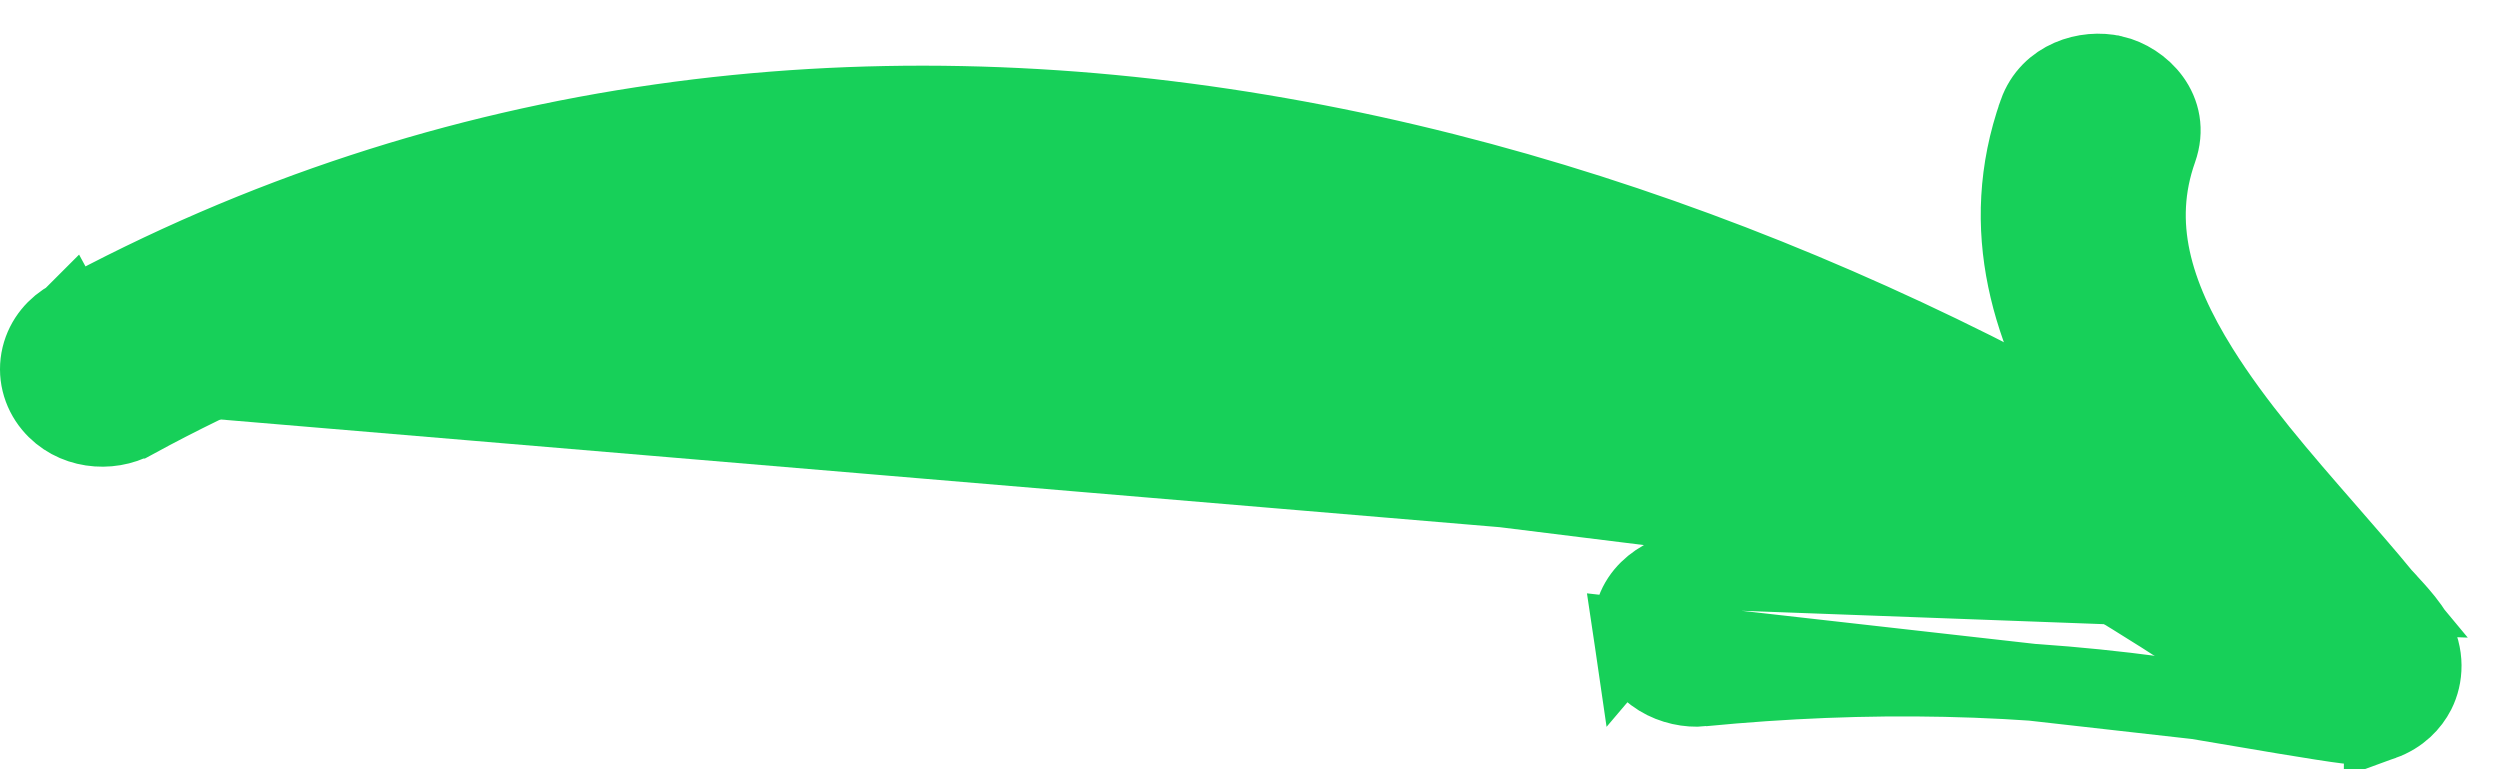
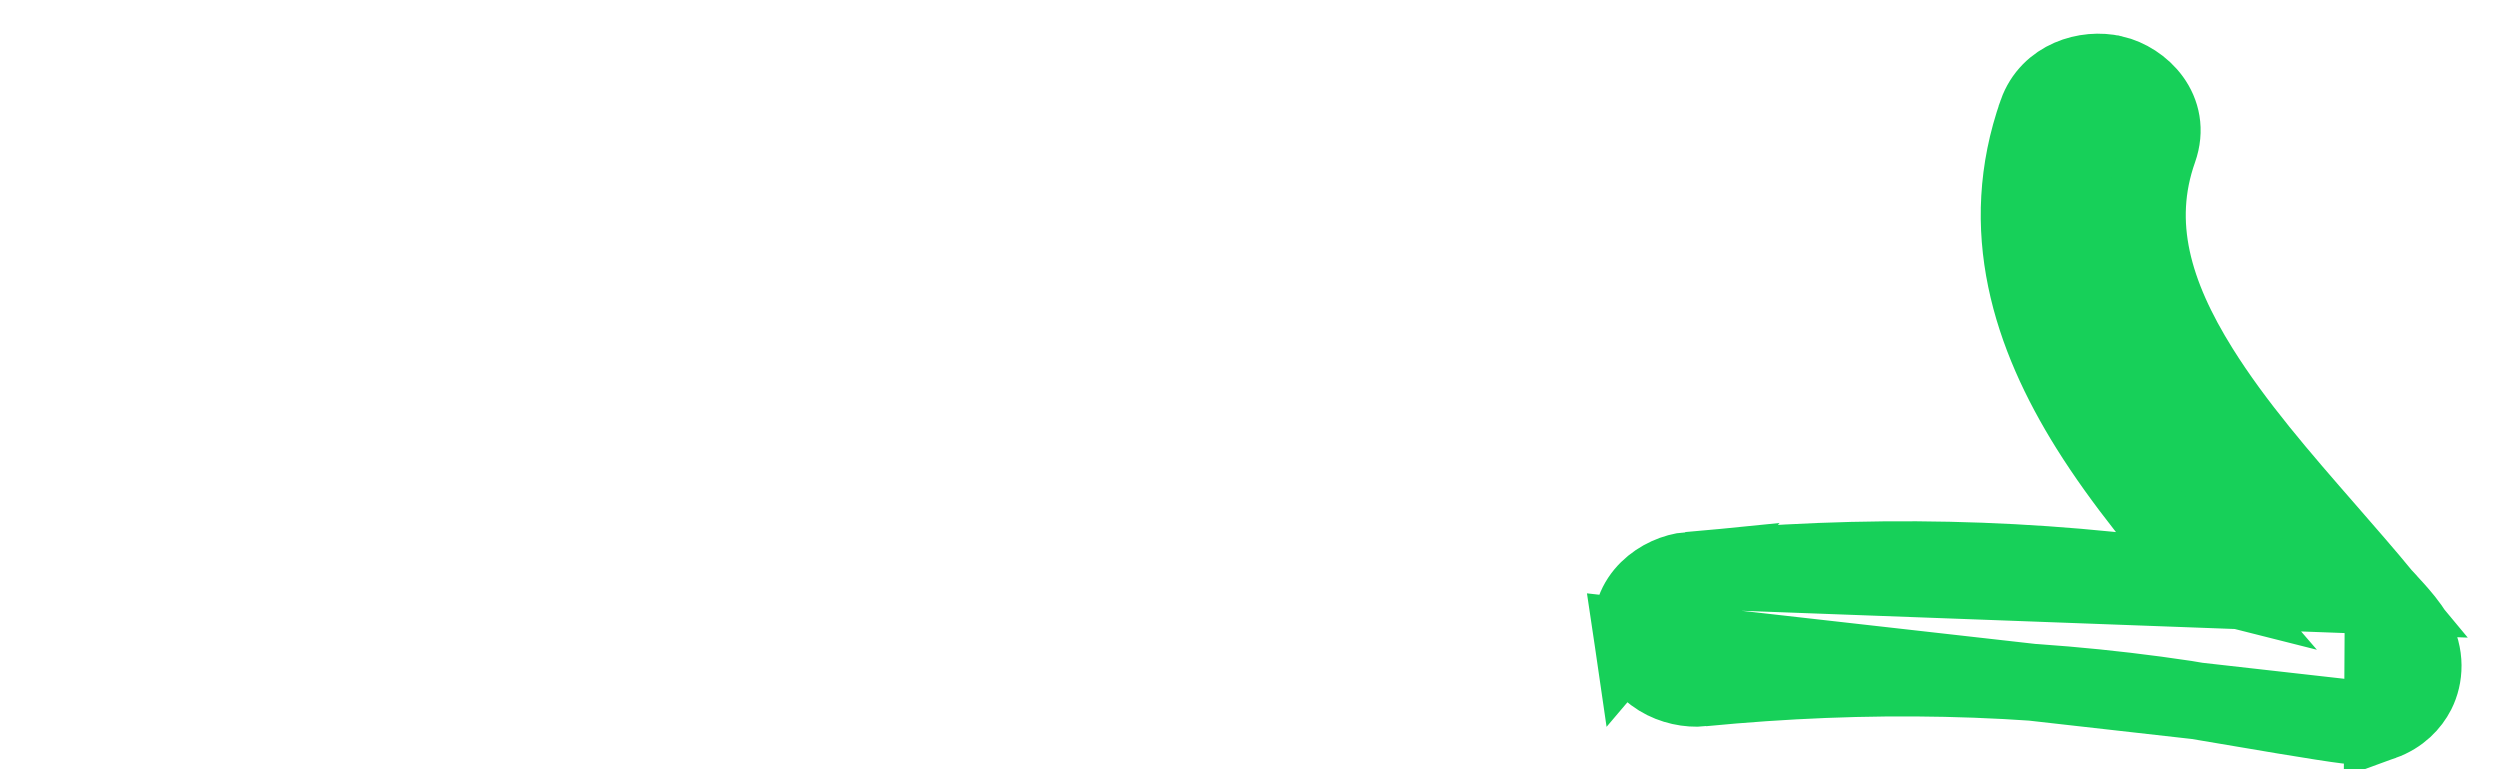
<svg xmlns="http://www.w3.org/2000/svg" width="65" height="20" viewBox="0 0 65 20" fill="none">
-   <path d="M1.344 10.537C1.889 11.195 2.841 11.287 3.512 10.922L3.513 10.922C21.992 0.863 43.336 6.825 59.267 18.03L59.269 18.032C59.913 18.482 60.859 18.453 61.462 17.891L61.462 17.89C61.789 17.585 61.977 17.15 61.937 16.684C61.897 16.222 61.644 15.833 61.29 15.584M1.344 10.537L2.113 9.899L1.344 10.537C1.344 10.537 1.344 10.537 1.344 10.537ZM1.344 10.537C1.048 10.18 0.931 9.714 1.04 9.261C1.147 8.818 1.446 8.475 1.815 8.275M1.815 8.275C1.815 8.275 1.815 8.275 1.815 8.275L2.293 9.153M1.815 8.275C1.816 8.274 1.816 8.274 1.816 8.274L2.293 9.153M1.815 8.275C21.768 -2.585 44.591 3.838 61.29 15.584M2.293 9.153C1.989 9.318 1.909 9.652 2.113 9.898C2.317 10.144 2.73 10.209 3.035 10.043C21.987 -0.272 43.755 5.897 59.843 17.212C60.12 17.406 60.54 17.383 60.78 17.159C61.019 16.936 60.991 16.596 60.714 16.402M2.293 9.153C21.776 -1.452 44.176 4.769 60.714 16.402M60.714 16.402L61.29 15.584M60.714 16.402L61.288 15.583C61.289 15.583 61.289 15.584 61.29 15.584" fill="#17D059" stroke="#17D059" stroke-width="2" />
  <path d="M61.947 18.767C61.753 18.84 61.43 18.905 61.012 18.856C60.49 18.797 58.401 18.44 57.393 18.268C57.092 18.216 56.887 18.181 56.849 18.176L56.849 18.176C52.64 17.543 48.533 17.472 44.262 17.886L44.261 17.887C43.556 17.954 42.583 17.558 42.438 16.566L61.947 18.767ZM61.947 18.767C62.407 18.6 62.684 18.299 62.839 17.998L62.839 17.998L62.843 17.99C63.038 17.601 63.089 17.043 62.776 16.489L62.773 16.485C62.641 16.252 62.417 15.997 62.282 15.845C62.206 15.759 62.132 15.679 62.073 15.616L62.067 15.608C62.036 15.575 62.012 15.549 61.992 15.527C61.974 15.507 61.966 15.498 61.965 15.496L61.947 18.767ZM61.965 15.496C61.965 15.496 61.965 15.496 61.965 15.496C61.488 14.921 60.994 14.355 60.502 13.79C59.301 12.413 58.11 11.047 57.196 9.583L57.196 9.583C55.994 7.658 55.446 5.817 56.126 3.893C56.492 2.861 55.678 2.088 54.954 1.92L54.953 1.92C54.248 1.756 53.279 2.038 52.963 2.929L52.963 2.93C51.895 5.951 52.808 8.716 54.313 11.126L54.313 11.126C55.185 12.523 56.314 13.88 57.407 15.145C57.399 15.143 57.393 15.142 57.388 15.142L57.388 15.142C52.871 14.463 48.47 14.388 43.912 14.829L61.965 15.496ZM43.912 14.829C43.194 14.898 42.283 15.514 42.438 16.566L43.912 14.829Z" fill="#17D059" stroke="#17D059" stroke-width="2" />
</svg>